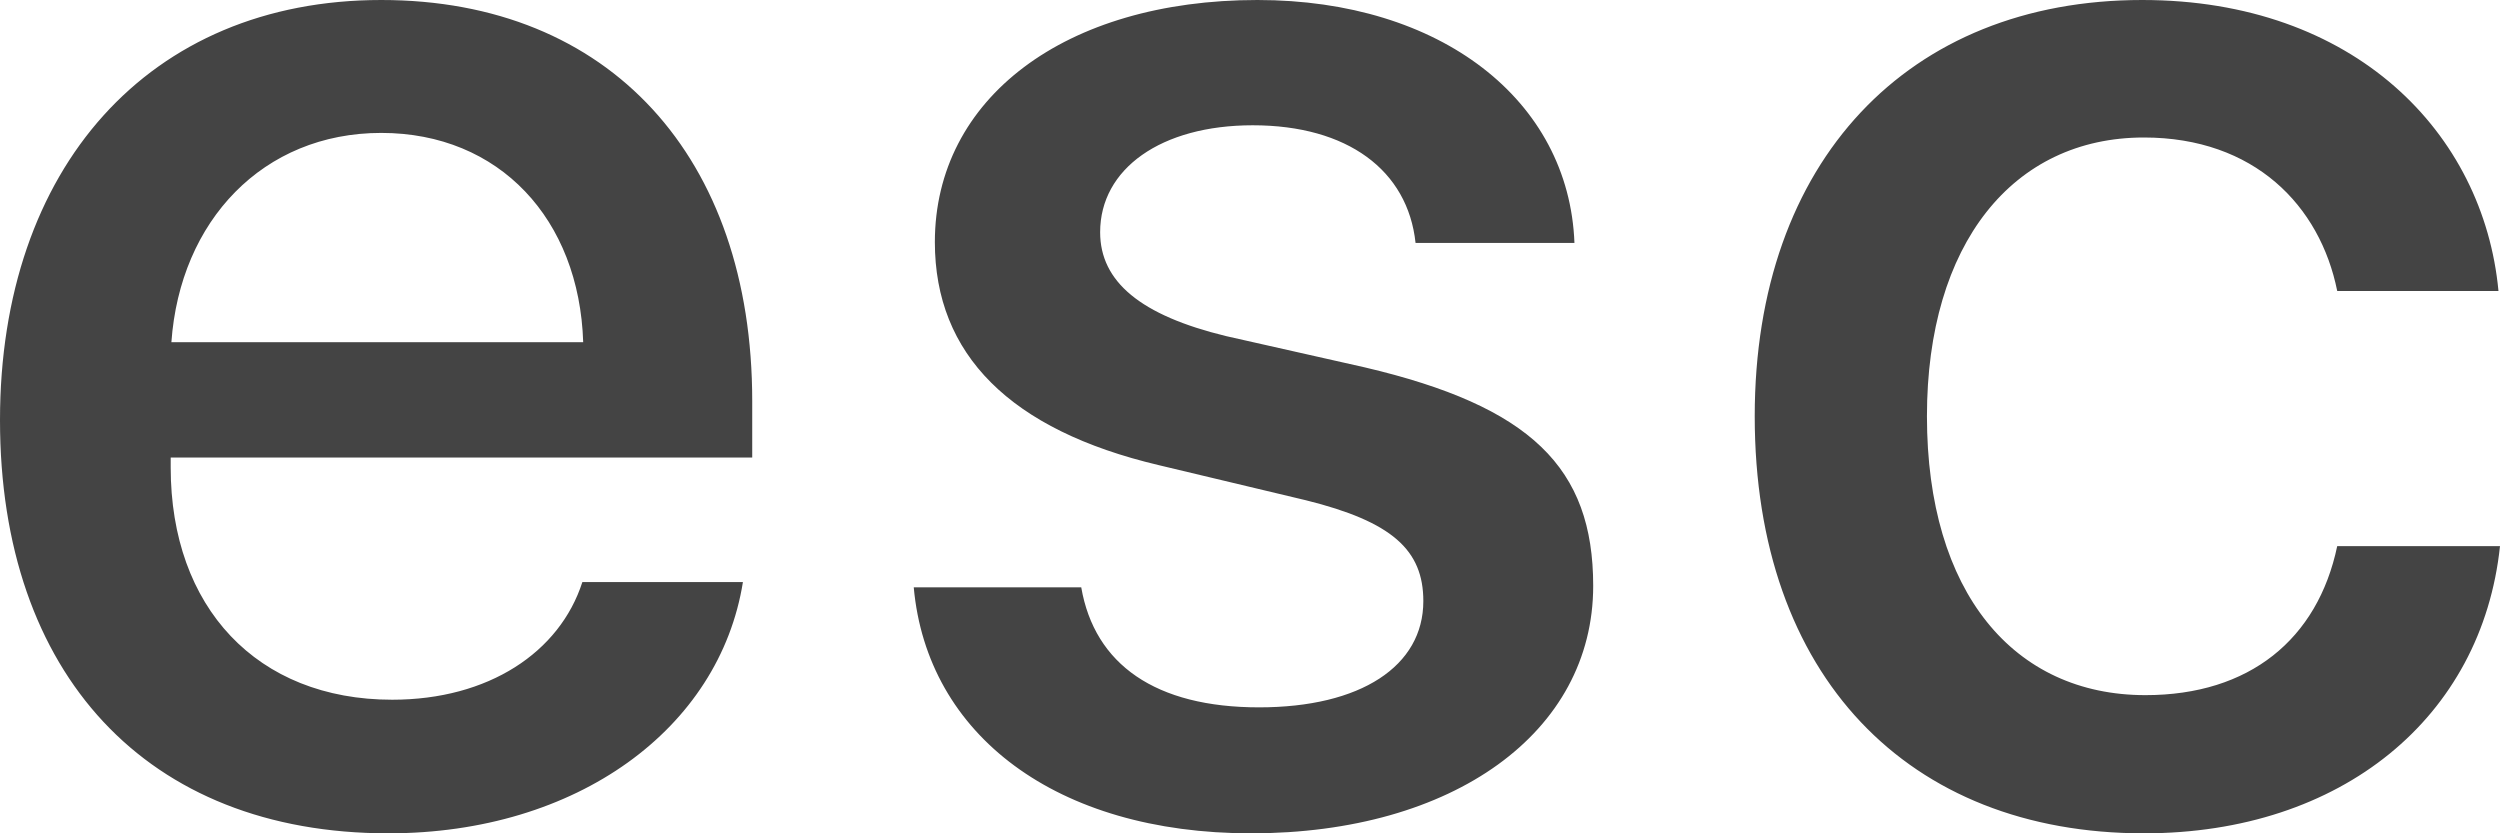
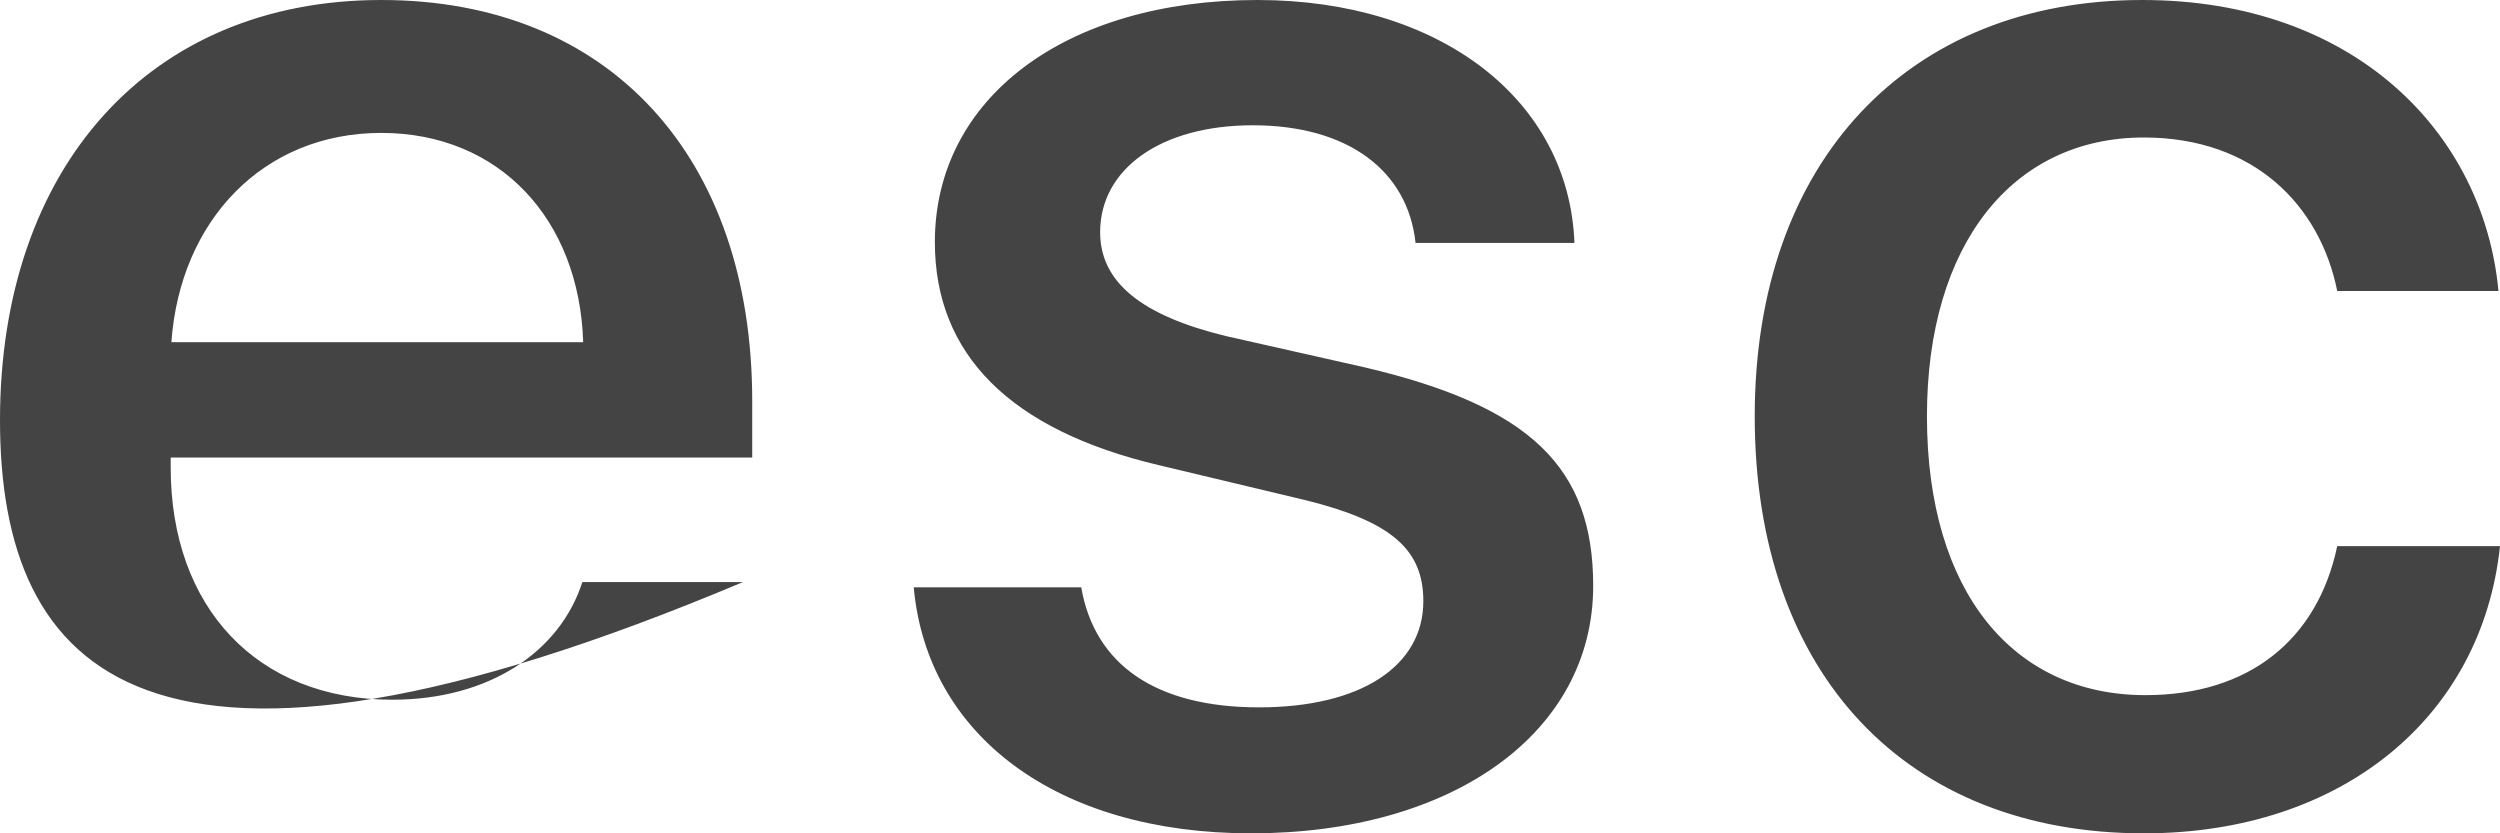
<svg xmlns="http://www.w3.org/2000/svg" width="18px" height="6px" viewBox="0 0 18 6" version="1.1">
  <title>Icons / Keyboard / Escape</title>
  <desc>Created with Sketch.</desc>
  <g id="Basic-view" stroke="none" stroke-width="1" fill="none" fill-rule="evenodd">
    <g id="Guide---Basic-view---Quickadd" transform="translate(-840, -365)" fill="#444444">
      <g id="Icons-/-Keyboard-/-Escape" transform="translate(840, 357)">
-         <path d="M2.745,8.957 C1.894,8.957 1.296,9.589 1.234,10.464 L4.199,10.464 C4.171,9.578 3.596,8.957 2.745,8.957 Z M4.193,12.191 L5.349,12.191 C5.18,13.247 4.154,14 2.796,14 C1.054,14 0,12.851 0,11.025 C0,9.21 1.071,8 2.745,8 C4.391,8 5.416,9.133 5.416,10.887 L5.416,11.294 L1.229,11.294 L1.229,11.366 C1.229,12.372 1.849,13.038 2.824,13.038 C3.517,13.038 4.03,12.697 4.193,12.191 Z M6.731,9.743 C6.731,8.709 7.667,8 9.054,8 C10.372,8 11.297,8.72 11.336,9.749 L10.192,9.749 C10.136,9.226 9.702,8.902 9.02,8.902 C8.36,8.902 7.921,9.215 7.921,9.672 C7.921,10.029 8.214,10.271 8.828,10.42 L9.826,10.645 C11.021,10.926 11.471,11.366 11.471,12.218 C11.471,13.274 10.463,14 9.008,14 C7.605,14 6.675,13.291 6.579,12.229 L7.785,12.229 C7.881,12.785 8.321,13.093 9.065,13.093 C9.798,13.093 10.248,12.796 10.248,12.328 C10.248,11.96 10.023,11.756 9.403,11.602 L8.343,11.349 C7.273,11.096 6.731,10.552 6.731,9.743 Z M17.989,10.095 L16.828,10.095 C16.704,9.479 16.23,8.99 15.436,8.99 C14.494,8.99 13.874,9.754 13.874,10.997 C13.874,12.268 14.5,13.005 15.447,13.005 C16.196,13.005 16.687,12.603 16.828,11.932 L18,11.932 C17.87,13.164 16.861,14 15.436,14 C13.739,14 12.634,12.867 12.634,10.997 C12.634,9.16 13.739,8 15.424,8 C16.952,8 17.882,8.957 17.989,10.095 Z" id="Icon" />
+         <path d="M2.745,8.957 C1.894,8.957 1.296,9.589 1.234,10.464 L4.199,10.464 C4.171,9.578 3.596,8.957 2.745,8.957 Z M4.193,12.191 L5.349,12.191 C1.054,14 0,12.851 0,11.025 C0,9.21 1.071,8 2.745,8 C4.391,8 5.416,9.133 5.416,10.887 L5.416,11.294 L1.229,11.294 L1.229,11.366 C1.229,12.372 1.849,13.038 2.824,13.038 C3.517,13.038 4.03,12.697 4.193,12.191 Z M6.731,9.743 C6.731,8.709 7.667,8 9.054,8 C10.372,8 11.297,8.72 11.336,9.749 L10.192,9.749 C10.136,9.226 9.702,8.902 9.02,8.902 C8.36,8.902 7.921,9.215 7.921,9.672 C7.921,10.029 8.214,10.271 8.828,10.42 L9.826,10.645 C11.021,10.926 11.471,11.366 11.471,12.218 C11.471,13.274 10.463,14 9.008,14 C7.605,14 6.675,13.291 6.579,12.229 L7.785,12.229 C7.881,12.785 8.321,13.093 9.065,13.093 C9.798,13.093 10.248,12.796 10.248,12.328 C10.248,11.96 10.023,11.756 9.403,11.602 L8.343,11.349 C7.273,11.096 6.731,10.552 6.731,9.743 Z M17.989,10.095 L16.828,10.095 C16.704,9.479 16.23,8.99 15.436,8.99 C14.494,8.99 13.874,9.754 13.874,10.997 C13.874,12.268 14.5,13.005 15.447,13.005 C16.196,13.005 16.687,12.603 16.828,11.932 L18,11.932 C17.87,13.164 16.861,14 15.436,14 C13.739,14 12.634,12.867 12.634,10.997 C12.634,9.16 13.739,8 15.424,8 C16.952,8 17.882,8.957 17.989,10.095 Z" id="Icon" />
      </g>
    </g>
  </g>
</svg>